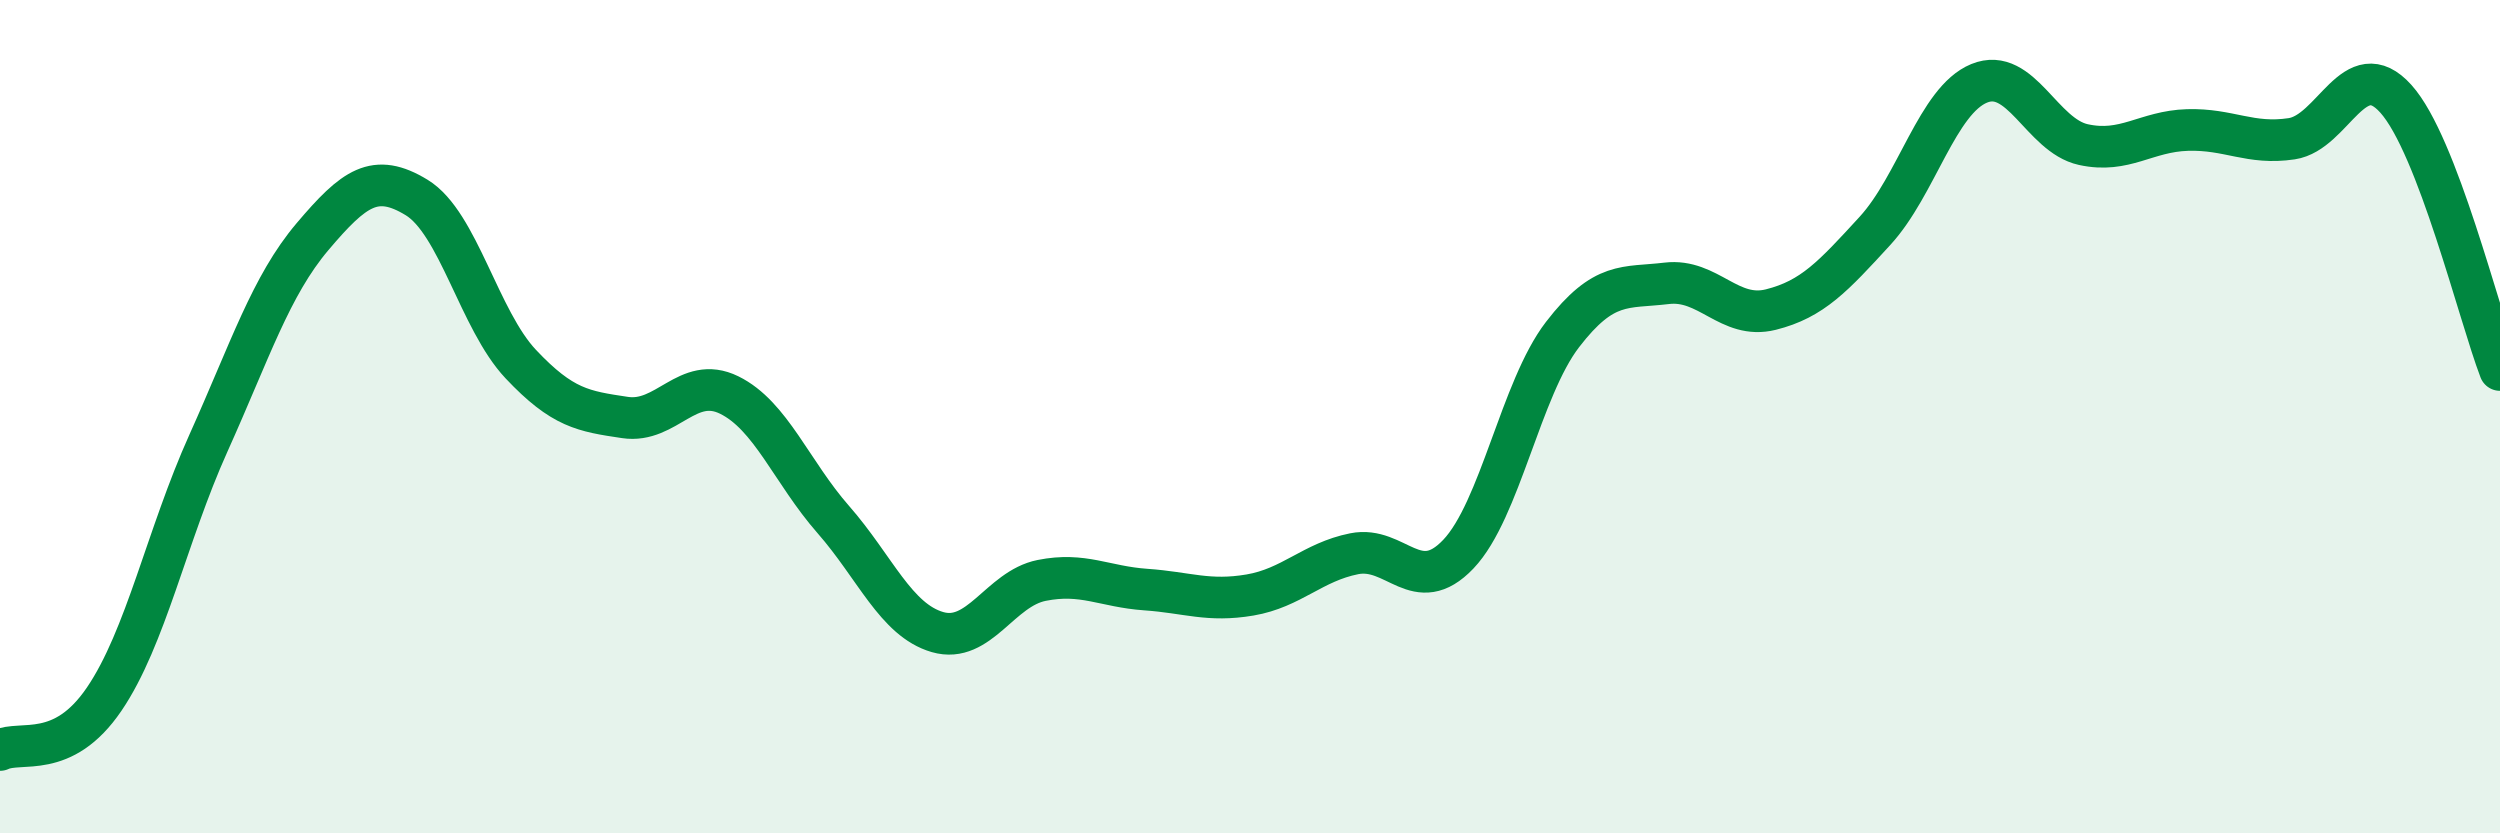
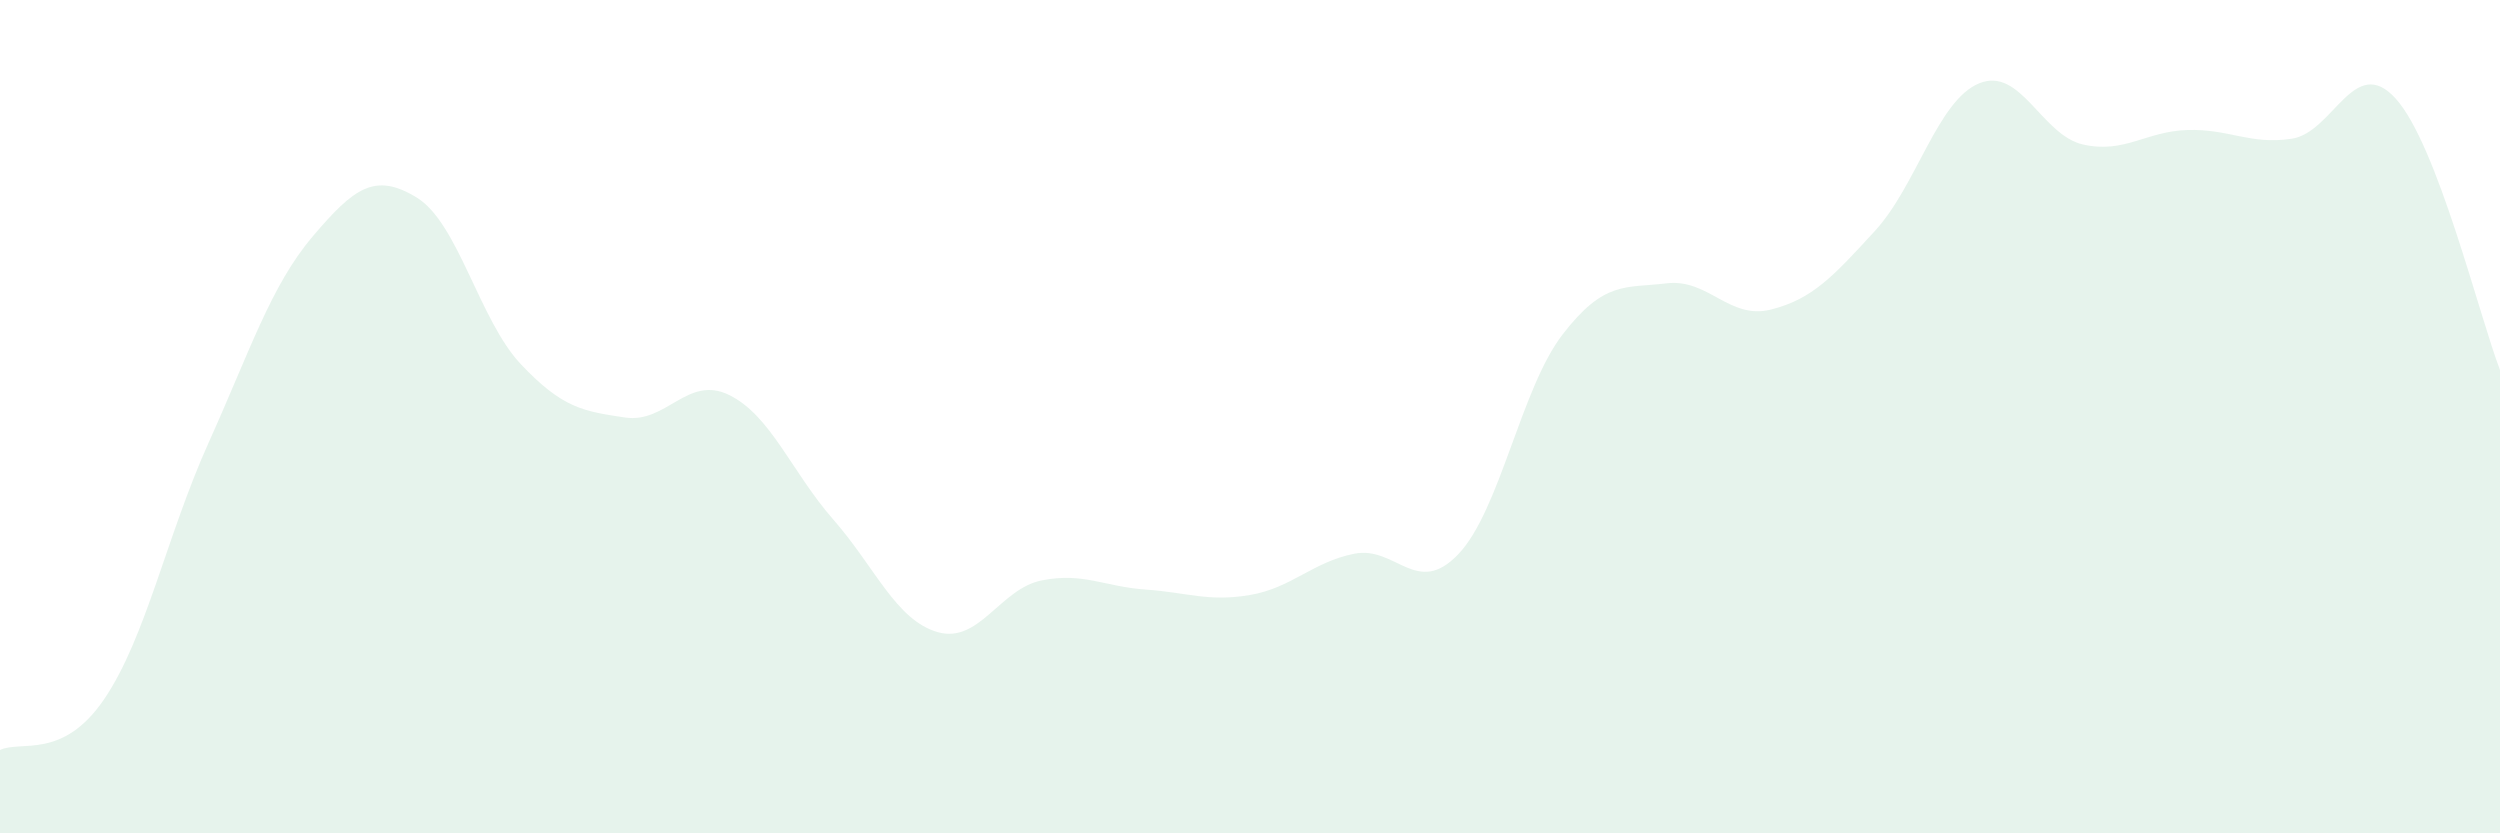
<svg xmlns="http://www.w3.org/2000/svg" width="60" height="20" viewBox="0 0 60 20">
  <path d="M 0,18 C 0.5,17.76 1.5,18.25 2.5,16.78 C 3.5,15.31 4,12.86 5,10.64 C 6,8.42 6.5,6.86 7.5,5.68 C 8.5,4.5 9,4.13 10,4.74 C 11,5.35 11.5,7.68 12.5,8.74 C 13.5,9.8 14,9.87 15,10.02 C 16,10.17 16.5,8.99 17.5,9.48 C 18.5,9.97 19,11.33 20,12.47 C 21,13.61 21.5,14.88 22.5,15.17 C 23.5,15.46 24,14.13 25,13.93 C 26,13.73 26.5,14.08 27.5,14.15 C 28.5,14.22 29,14.45 30,14.28 C 31,14.11 31.5,13.49 32.5,13.29 C 33.5,13.09 34,14.35 35,13.3 C 36,12.25 36.5,9.33 37.5,8.03 C 38.5,6.73 39,6.92 40,6.8 C 41,6.68 41.5,7.68 42.5,7.43 C 43.5,7.18 44,6.63 45,5.54 C 46,4.45 46.5,2.41 47.5,2 C 48.5,1.59 49,3.25 50,3.47 C 51,3.69 51.5,3.15 52.5,3.12 C 53.5,3.09 54,3.48 55,3.33 C 56,3.18 56.5,1.26 57.5,2.37 C 58.5,3.48 59.5,7.58 60,8.88L60 20L0 20Z" fill="#008740" opacity="0.1" stroke-linecap="round" stroke-linejoin="round" />
-   <path d="M 0,18 C 0.5,17.76 1.5,18.25 2.5,16.78 C 3.5,15.31 4,12.86 5,10.64 C 6,8.42 6.5,6.86 7.5,5.68 C 8.5,4.5 9,4.13 10,4.74 C 11,5.35 11.5,7.68 12.5,8.74 C 13.5,9.8 14,9.87 15,10.02 C 16,10.17 16.5,8.99 17.5,9.48 C 18.5,9.97 19,11.33 20,12.47 C 21,13.61 21.5,14.88 22.5,15.17 C 23.5,15.46 24,14.13 25,13.93 C 26,13.73 26.5,14.08 27.5,14.15 C 28.5,14.22 29,14.45 30,14.28 C 31,14.11 31.5,13.49 32.5,13.29 C 33.5,13.09 34,14.35 35,13.3 C 36,12.25 36.5,9.33 37.5,8.03 C 38.5,6.73 39,6.92 40,6.8 C 41,6.68 41.5,7.68 42.5,7.43 C 43.5,7.18 44,6.63 45,5.54 C 46,4.45 46.5,2.41 47.5,2 C 48.5,1.59 49,3.25 50,3.47 C 51,3.69 51.5,3.15 52.5,3.12 C 53.5,3.09 54,3.48 55,3.33 C 56,3.18 56.5,1.26 57.5,2.37 C 58.5,3.48 59.5,7.58 60,8.88" stroke="#008740" stroke-width="1" fill="none" stroke-linecap="round" stroke-linejoin="round" />
</svg>